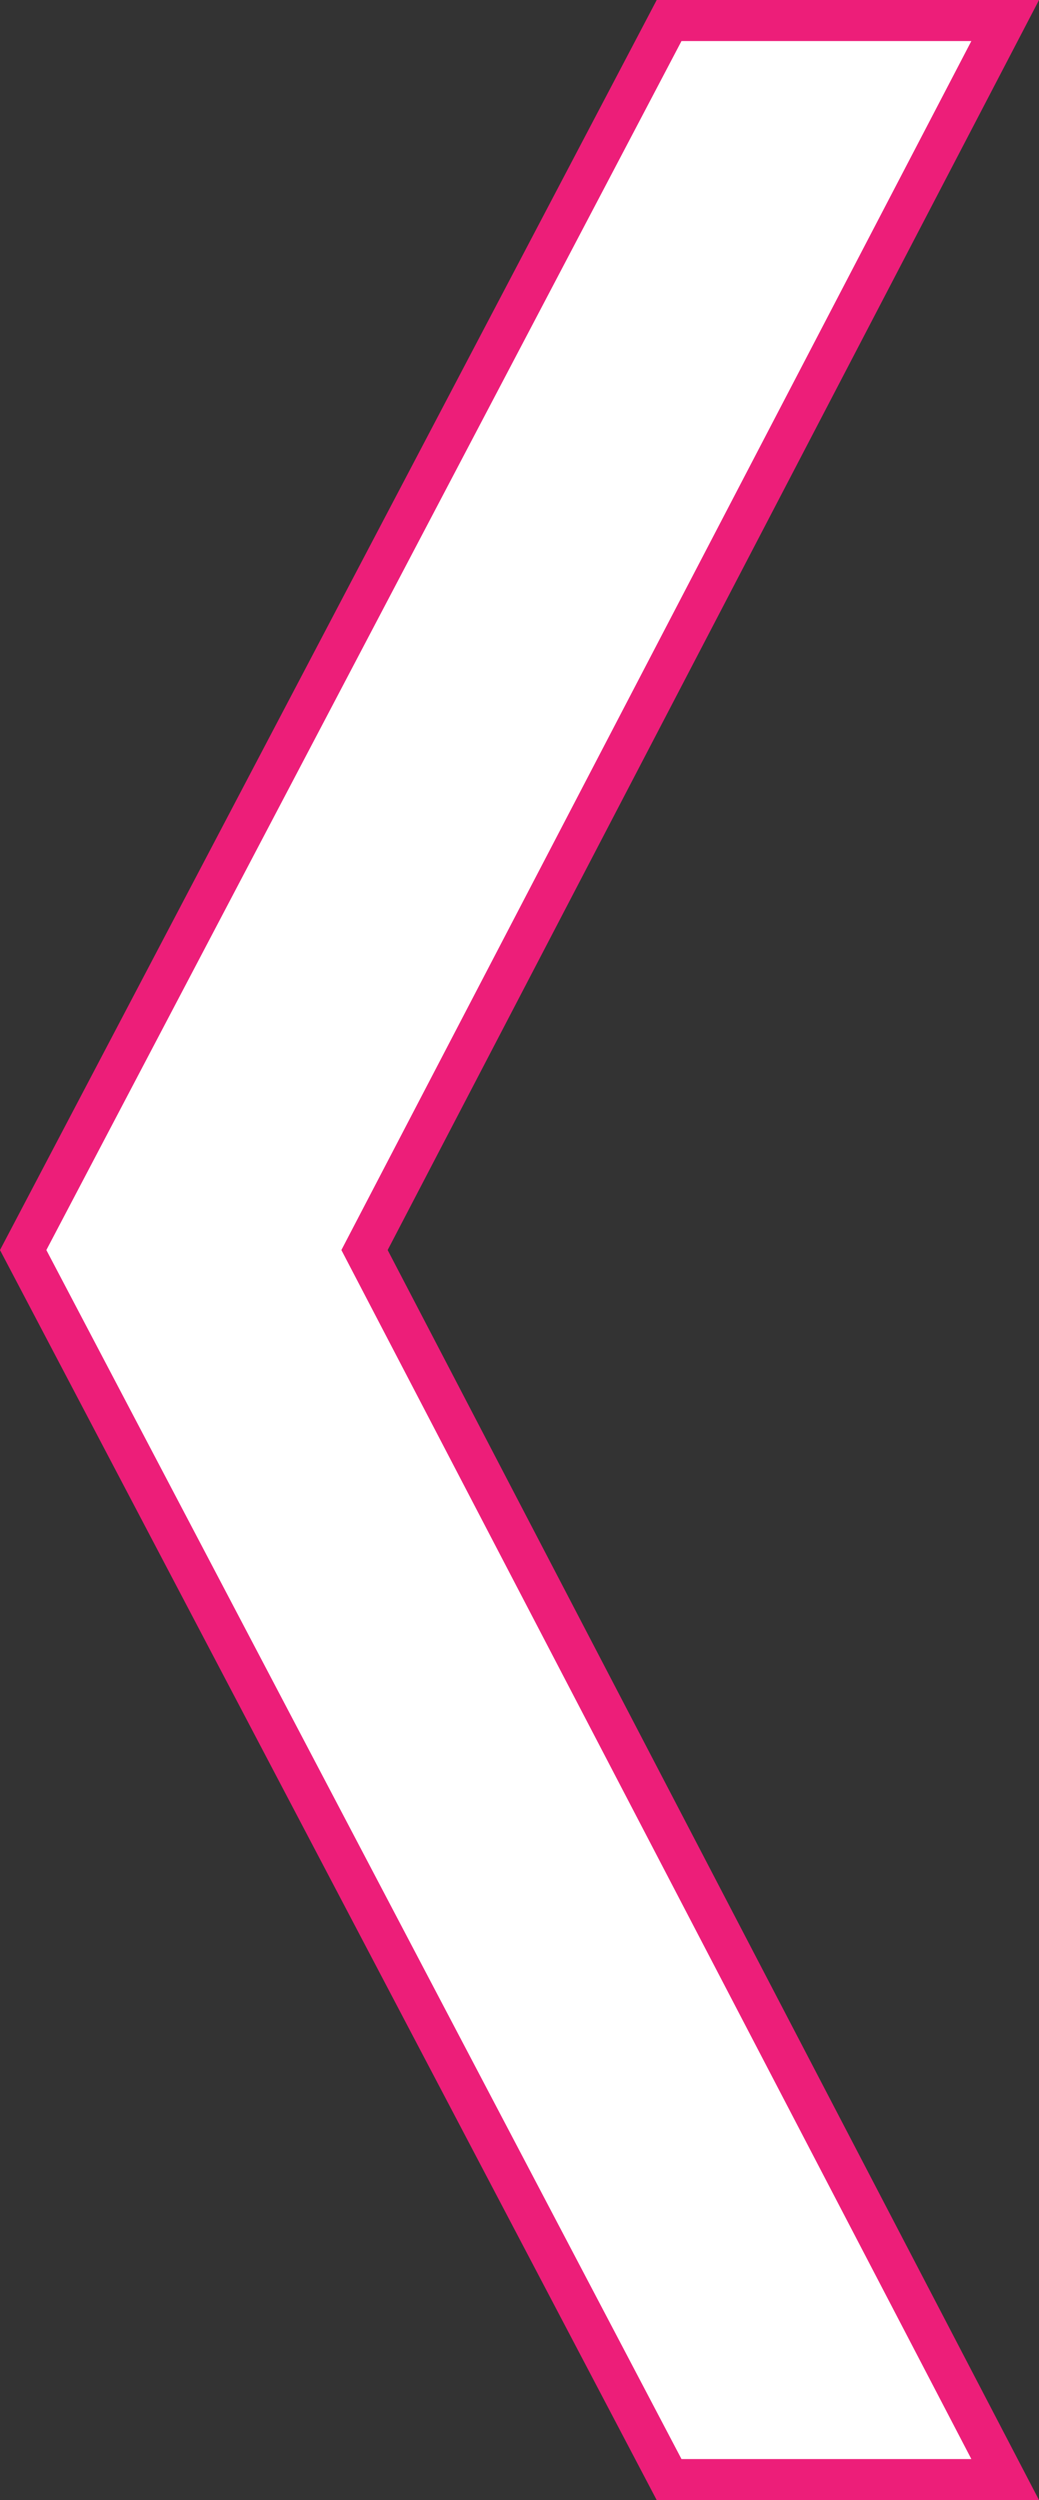
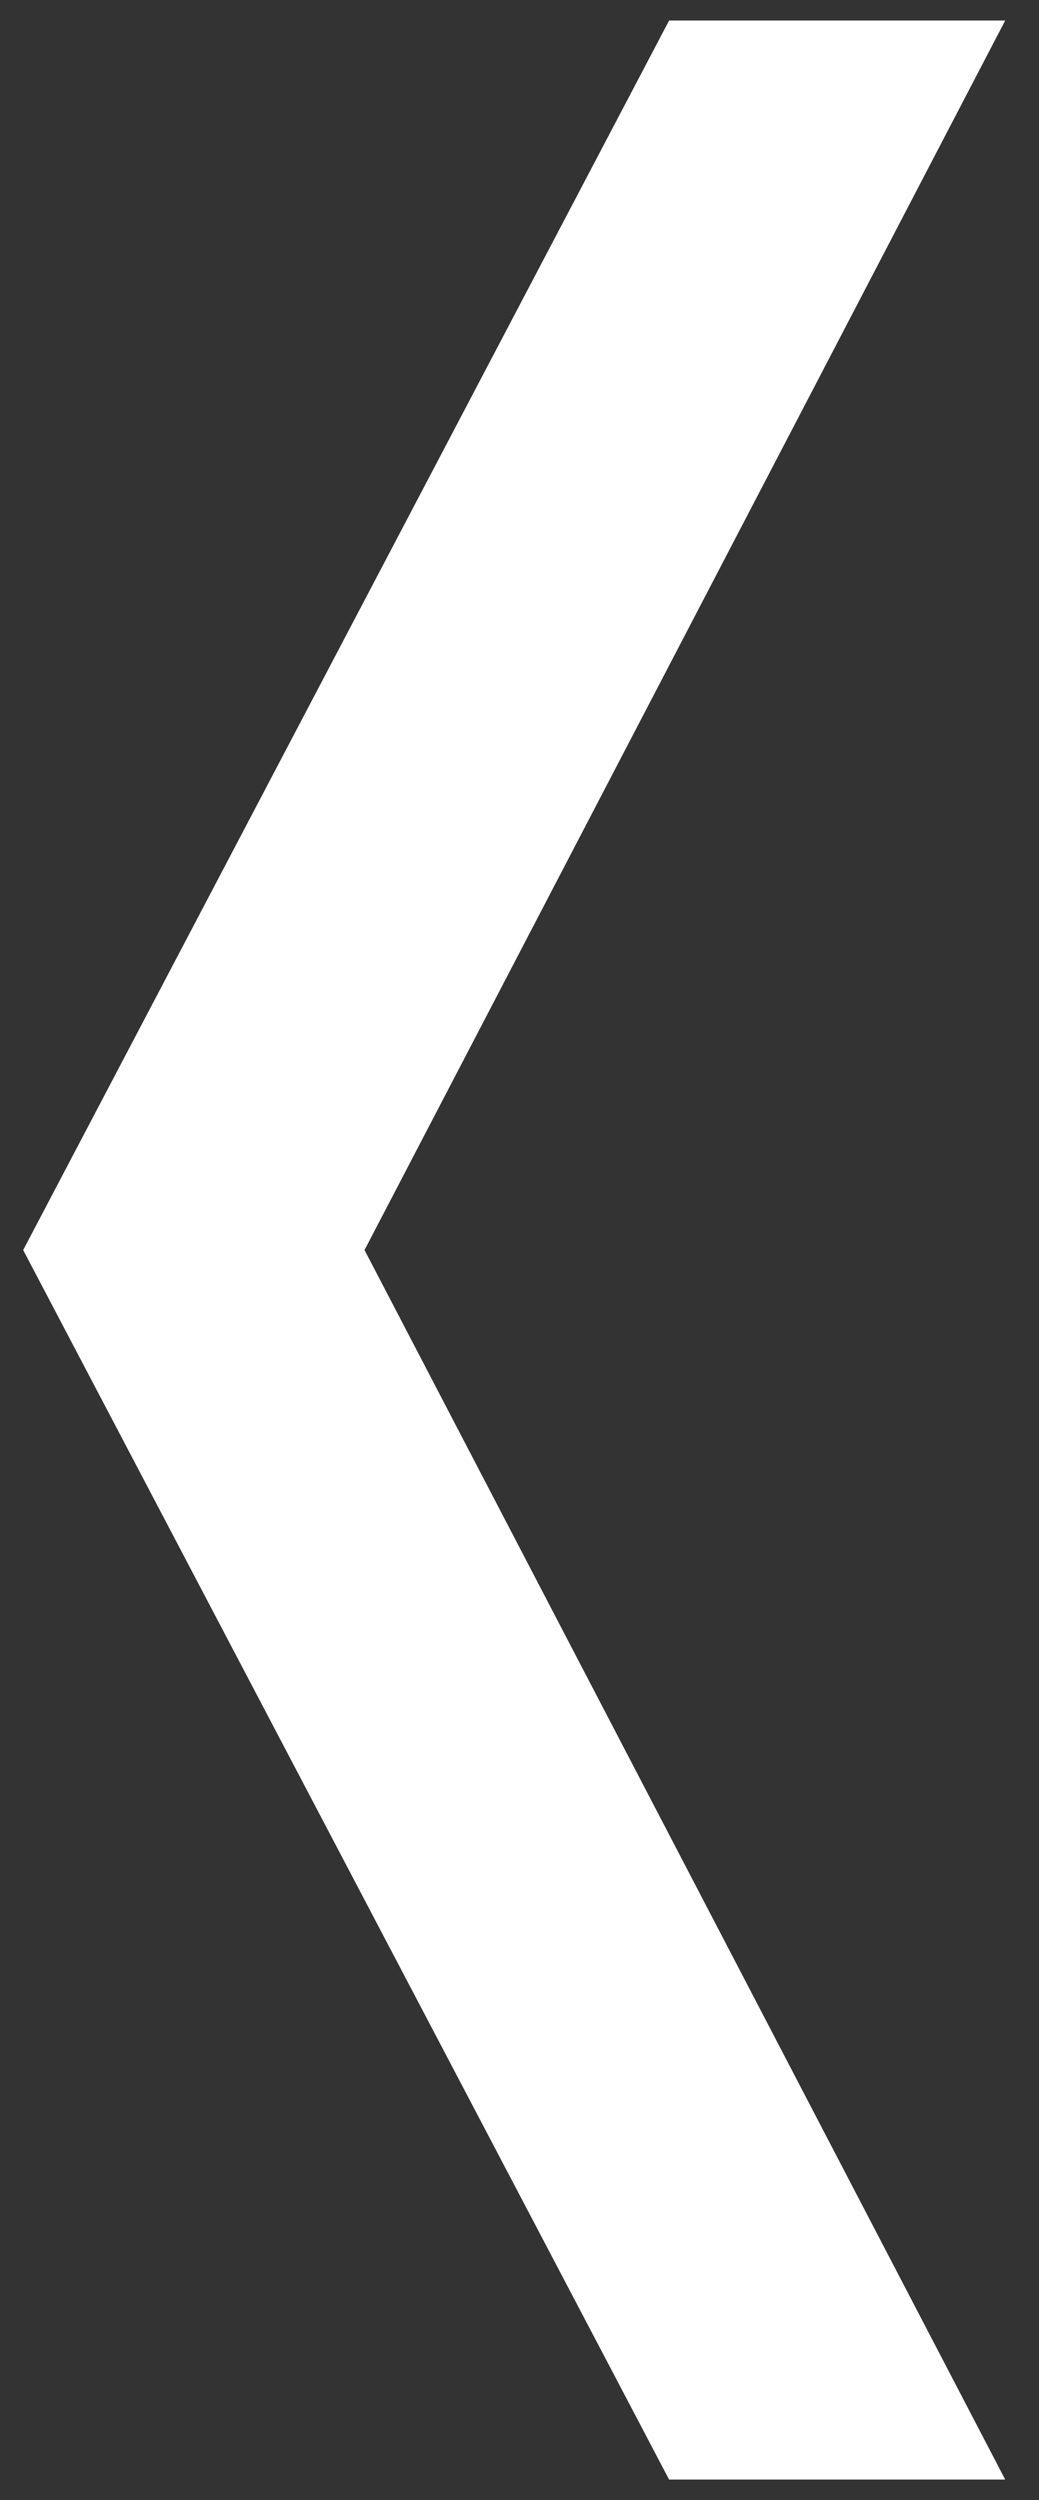
<svg xmlns="http://www.w3.org/2000/svg" width="25.325" height="60.904" viewBox="0 0 25.325 60.904">
  <rect x="0" y="0" width="25.325" height="60.904" fill="#333333" stroke="none" />
  <g id="グループ_181" data-name="グループ 181" transform="translate(-1654.143 8499.772)">
    <path id="パス_9985" data-name="パス 9985" d="M14.528-24.32,30.144-54.272H21.952L6.208-24.32,21.952,5.632h8.192Z" transform="translate(1648.5 -8445)" fill="#fff" />
-     <path id="_-_アウトライン" data-name="〈 - アウトライン" d="M21.65-54.772h9.319L15.092-24.32,30.969,6.132H21.65L5.643-24.32Zm7.669,1H22.254L6.773-24.32,22.254,5.132h7.065L13.964-24.32Z" transform="translate(1648.5 -8445)" fill="#ed1e79" />
  </g>
</svg>